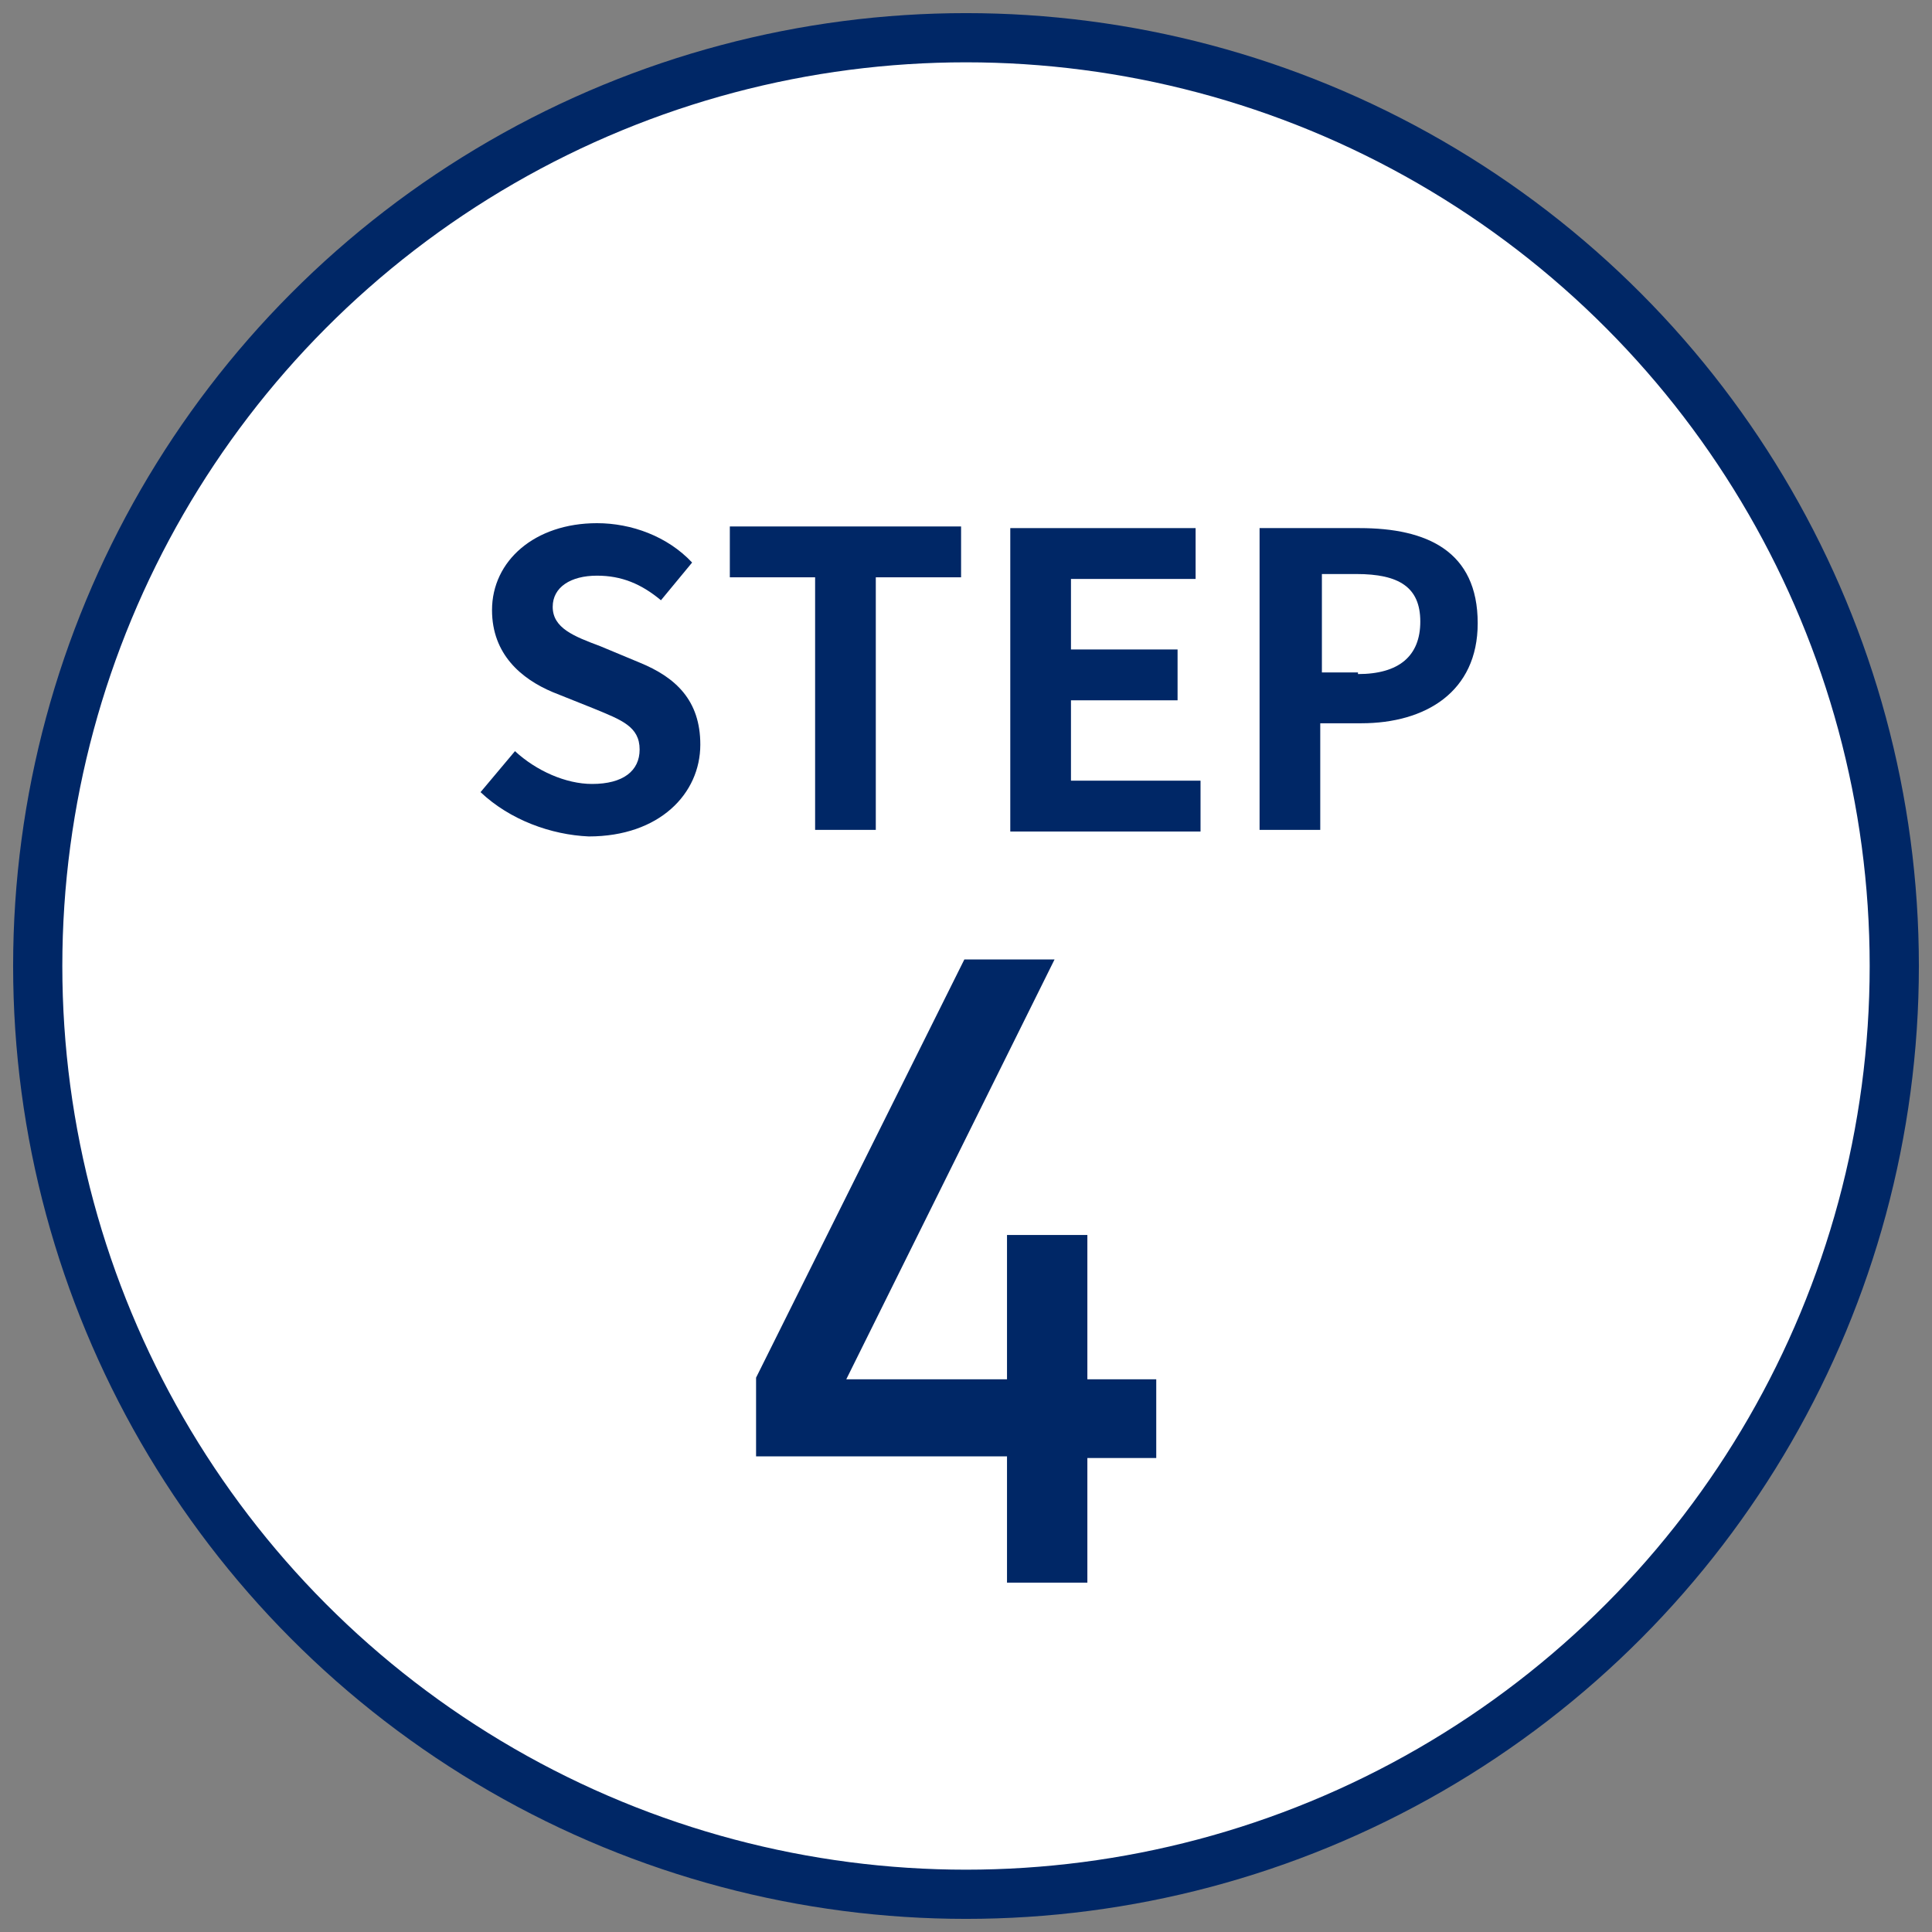
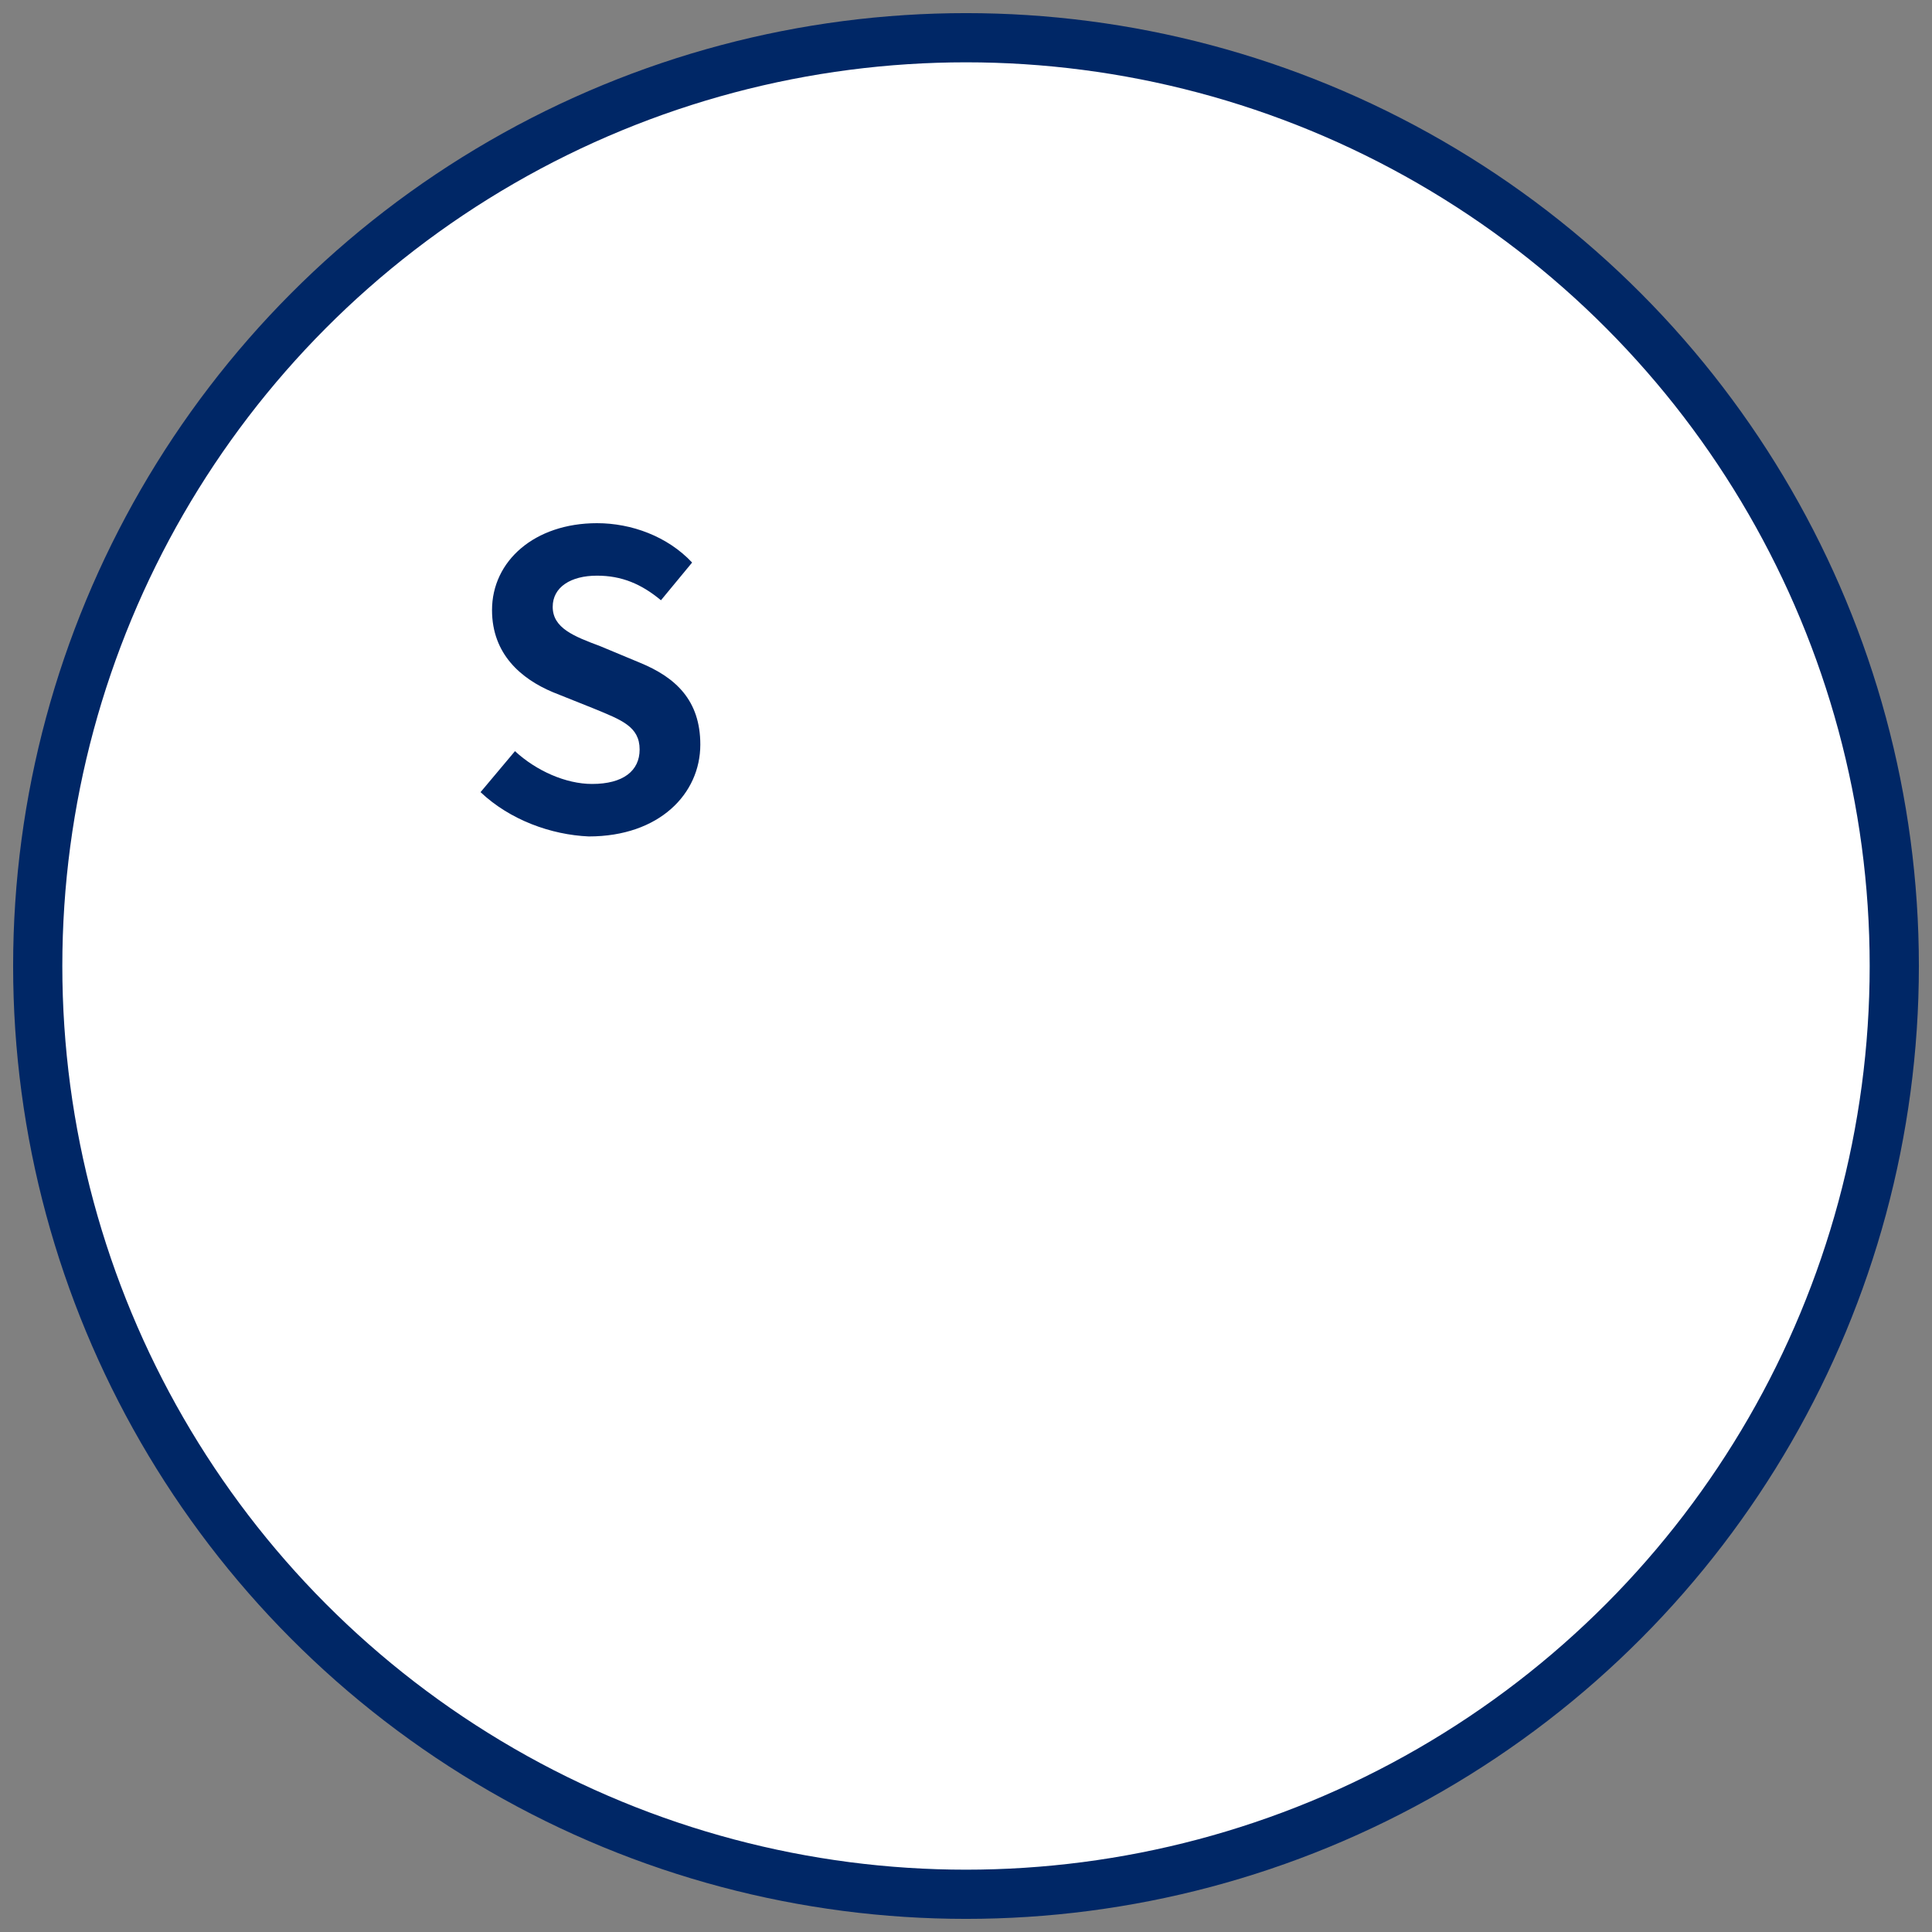
<svg xmlns="http://www.w3.org/2000/svg" version="1.1" id="レイヤー_1" x="0px" y="0px" viewBox="0 0 117.8 117.8" style="enable-background:new 0 0 117.8 117.8;" xml:space="preserve">
  <rect x="0" y="0" width="117.8" height="117.8" fill="#808080" stroke="none" />
  <style type="text/css">
	.st0{fill:#DDDDDD;}
	.st1{fill:none;stroke:#EF0606;stroke-miterlimit:10;}
	.st2{fill:#FFFFFF;stroke:#002766;stroke-width:3;stroke-miterlimit:10;}
	.st3{fill:#002766;}
</style>
  <circle class="st2" cx="58.9" cy="58.9" r="56.6" />
  <g>
    <path class="st3" d="M29.3,48.3l2.1-2.5c1.3,1.2,3.1,2,4.7,2c1.9,0,2.9-0.8,2.9-2.1c0-1.4-1.1-1.8-2.8-2.5l-2.5-1   c-1.9-0.8-3.7-2.3-3.7-5c0-3,2.6-5.3,6.4-5.3c2.1,0,4.3,0.8,5.8,2.4l-1.9,2.3c-1.2-1-2.4-1.5-3.9-1.5c-1.6,0-2.7,0.7-2.7,1.9   c0,1.3,1.3,1.8,2.9,2.4l2.4,1c2.2,0.9,3.7,2.3,3.7,5c0,3-2.5,5.6-6.8,5.6C33.6,50.9,31.1,50,29.3,48.3z" />
-     <path class="st3" d="M49.7,35.2h-5.2v-3.1h14.1v3.1h-5.2v15.4h-3.7V35.2z" />
-     <path class="st3" d="M61.6,32.2h11.3v3.1h-7.6v4.3h6.5v3.1h-6.5v4.9h7.9v3.1H61.6V32.2z" />
-     <path class="st3" d="M76.9,32.2h6c4.1,0,7.2,1.4,7.2,5.8c0,4.2-3.2,6.1-7.1,6.1h-2.5v6.5h-3.7V32.2z M82.8,41.1   c2.5,0,3.8-1.1,3.8-3.2c0-2.1-1.3-2.9-3.9-2.9h-2.1v6H82.8z" />
  </g>
  <g>
-     <path class="st3" d="M66.3,88.8v7.7h-4.9v-7.7H46.1v-4.8l12.7-25.5h5.5L51.6,84.1h9.8v-8.8h4.9v8.8h4.2v4.8H66.3z" />
-   </g>
+     </g>
</svg>